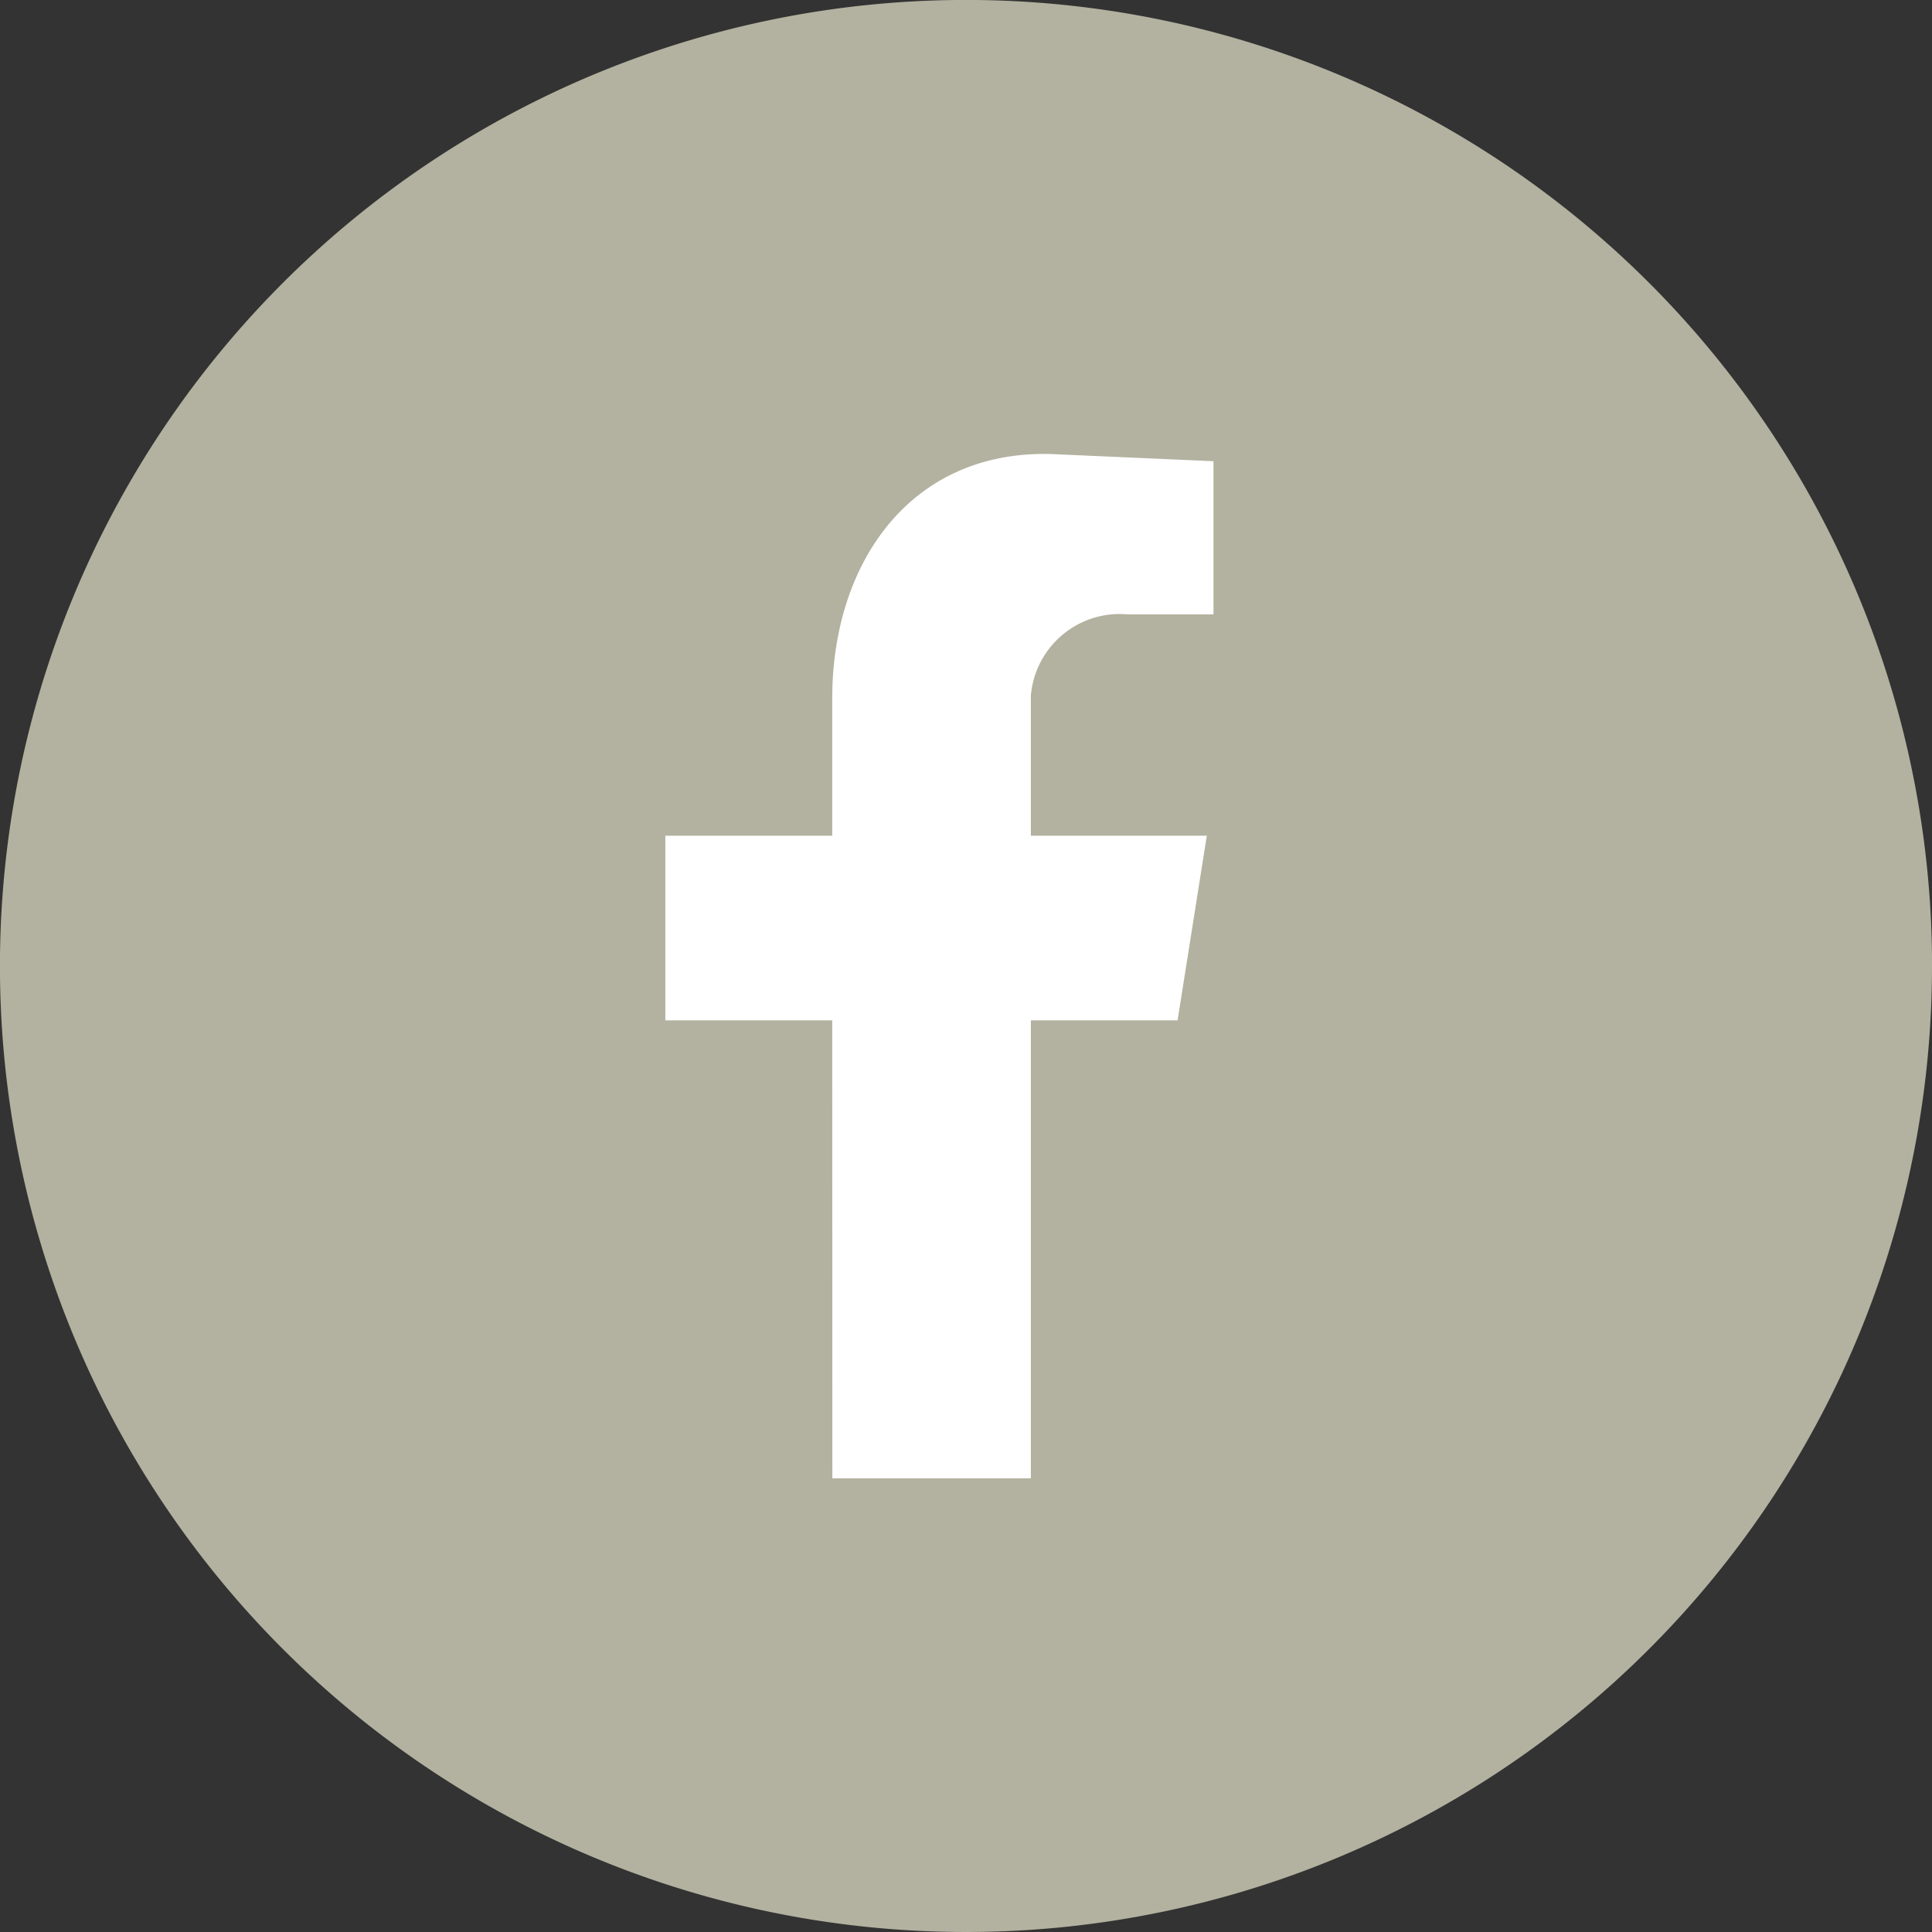
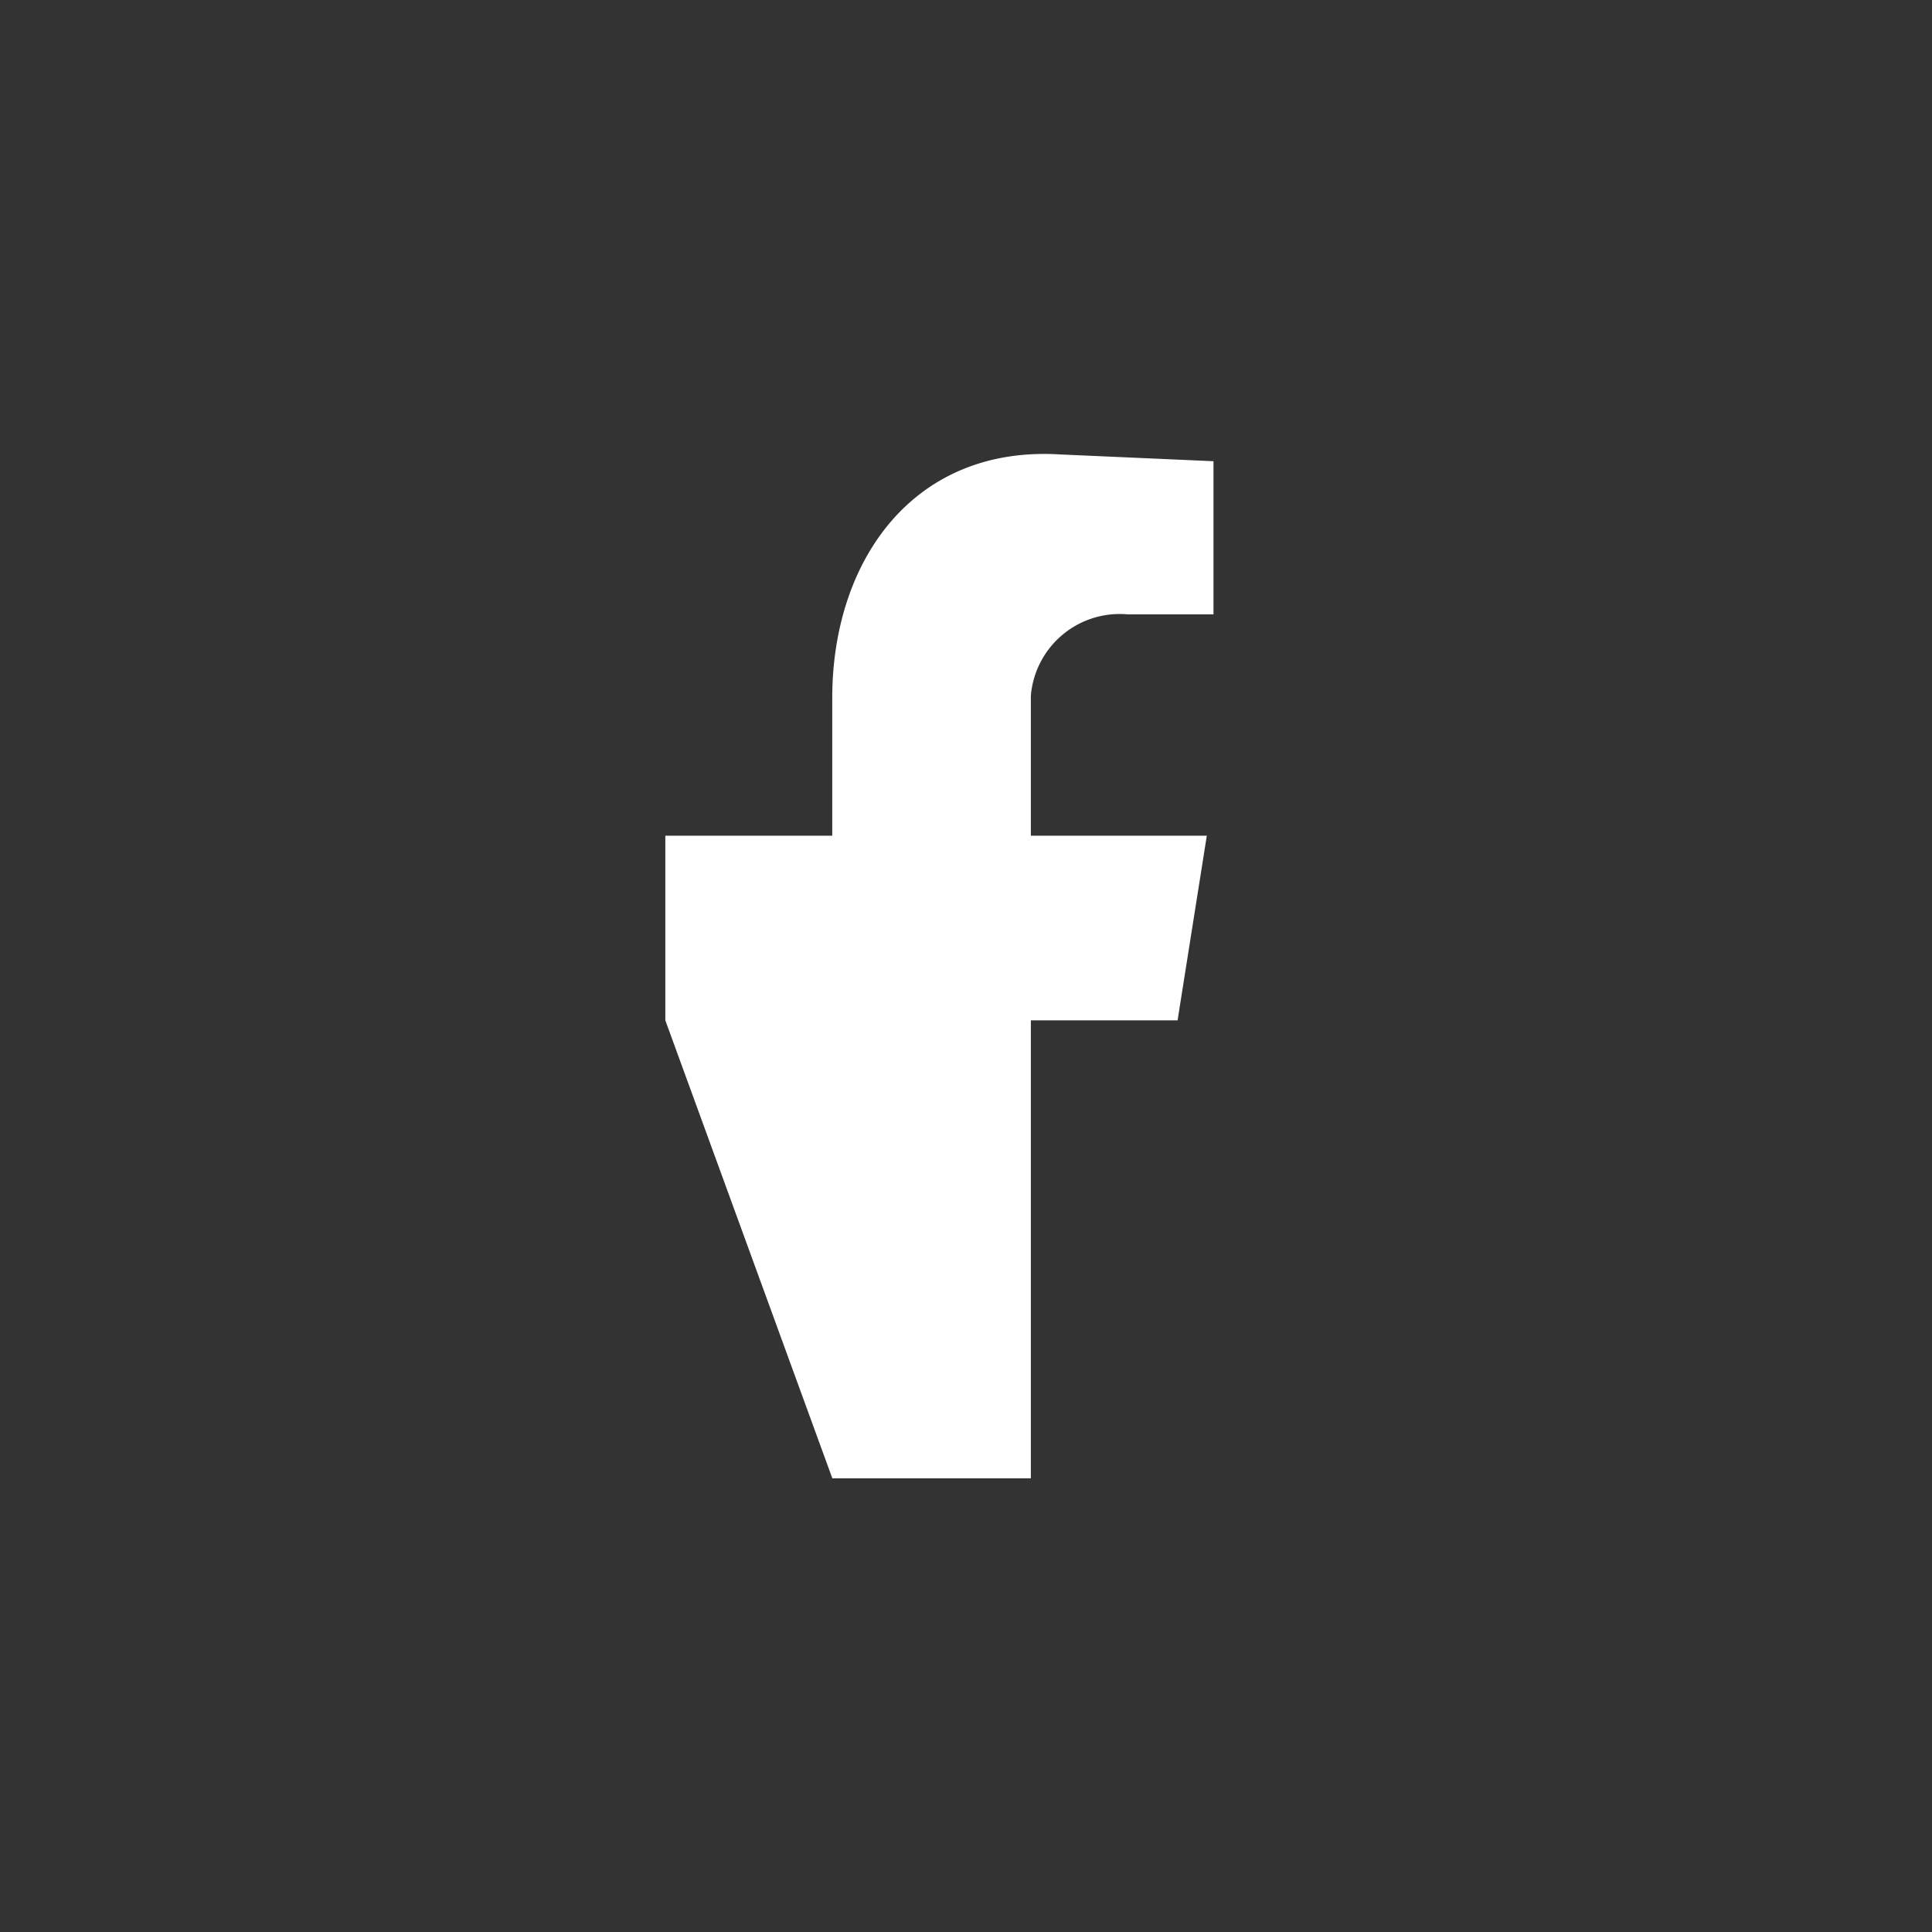
<svg xmlns="http://www.w3.org/2000/svg" width="37.663" height="37.663" viewBox="0 0 37.663 37.663">
  <rect x="0" y="0" width="37.663" height="37.663" fill="#333333" stroke="none" />
  <g transform="translate(-1668.408 -67.168)">
-     <path d="M700.865,18.833A18.832,18.832,0,1,1,682.034,0a18.831,18.831,0,0,1,18.832,18.832" transform="translate(1005.206 67.167)" fill="#b3b2a0" fill-rule="evenodd" />
-     <path d="M737.67,68.528h3.87V59.6H744.4L744.97,56h-3.43V53.269a1.738,1.738,0,0,1,1.891-1.583H745.1V48.7l-2.99-.132c-2.858-.176-4.442,2.067-4.442,4.749V56h-3.254V59.6h3.254Z" transform="translate(946.964 27.459)" fill="#fff" fill-rule="evenodd" />
+     <path d="M737.67,68.528h3.87V59.6H744.4L744.97,56h-3.43V53.269a1.738,1.738,0,0,1,1.891-1.583H745.1V48.7l-2.99-.132c-2.858-.176-4.442,2.067-4.442,4.749V56h-3.254V59.6Z" transform="translate(946.964 27.459)" fill="#fff" fill-rule="evenodd" />
  </g>
</svg>